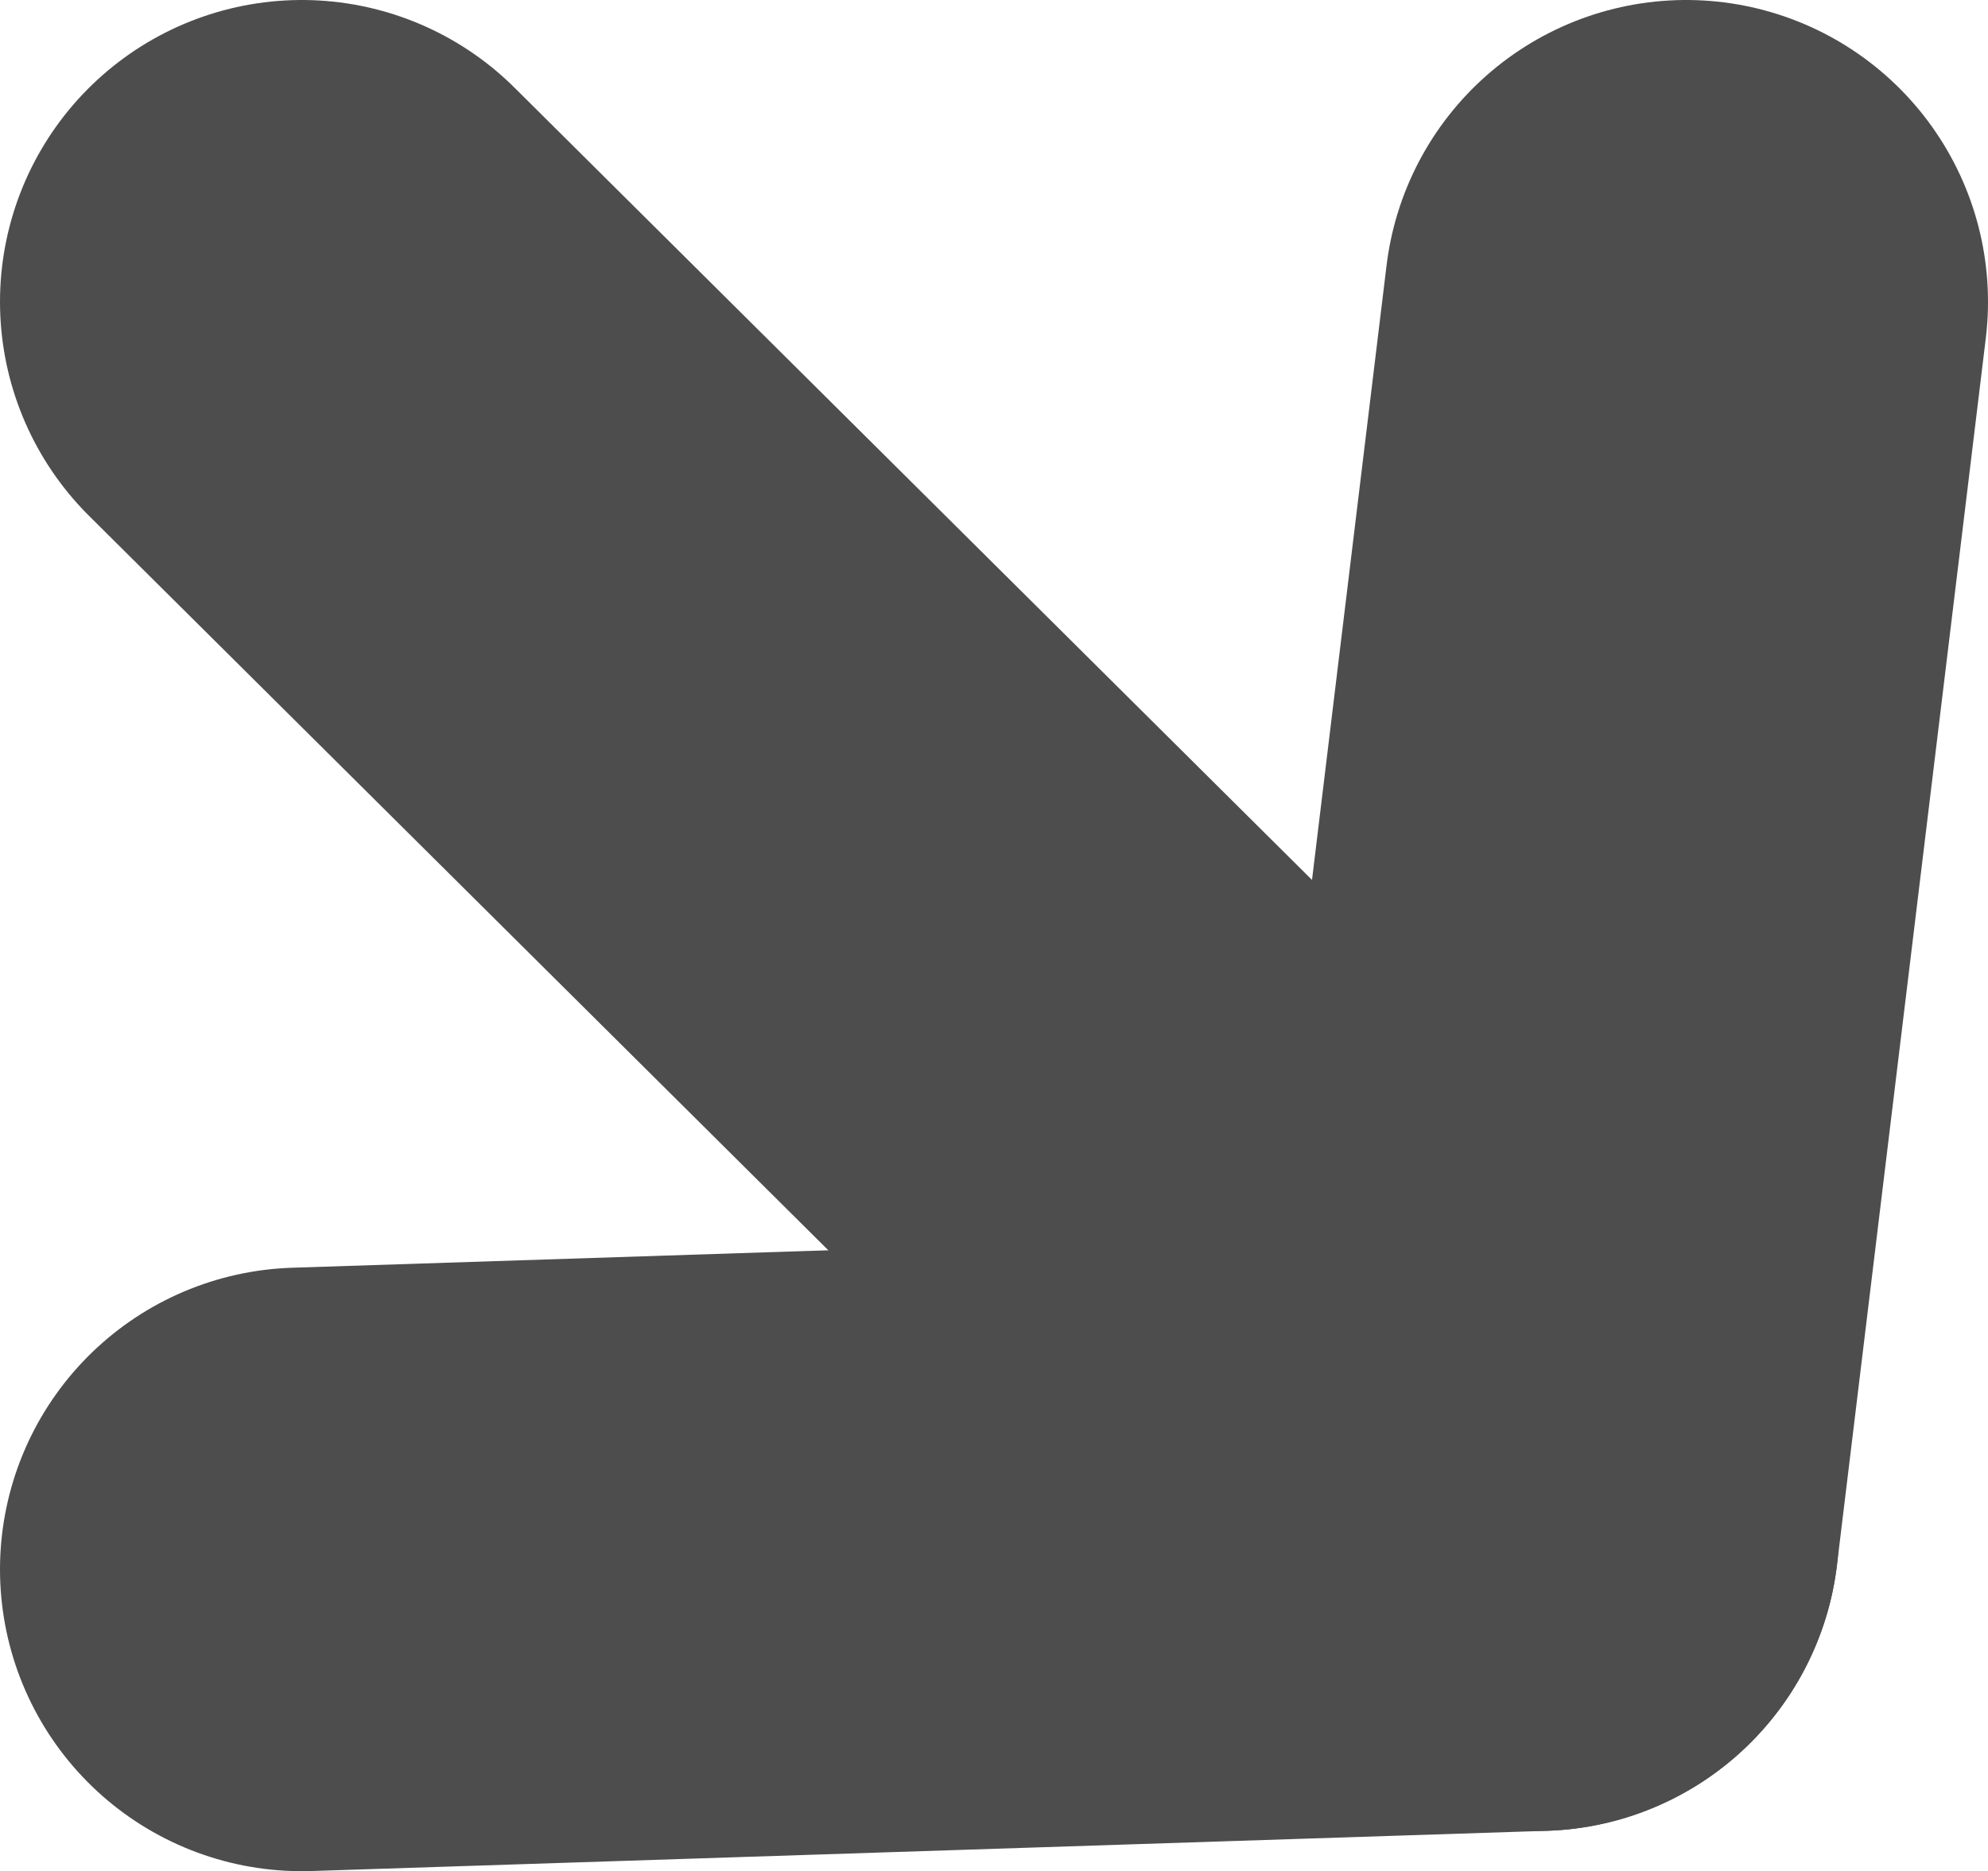
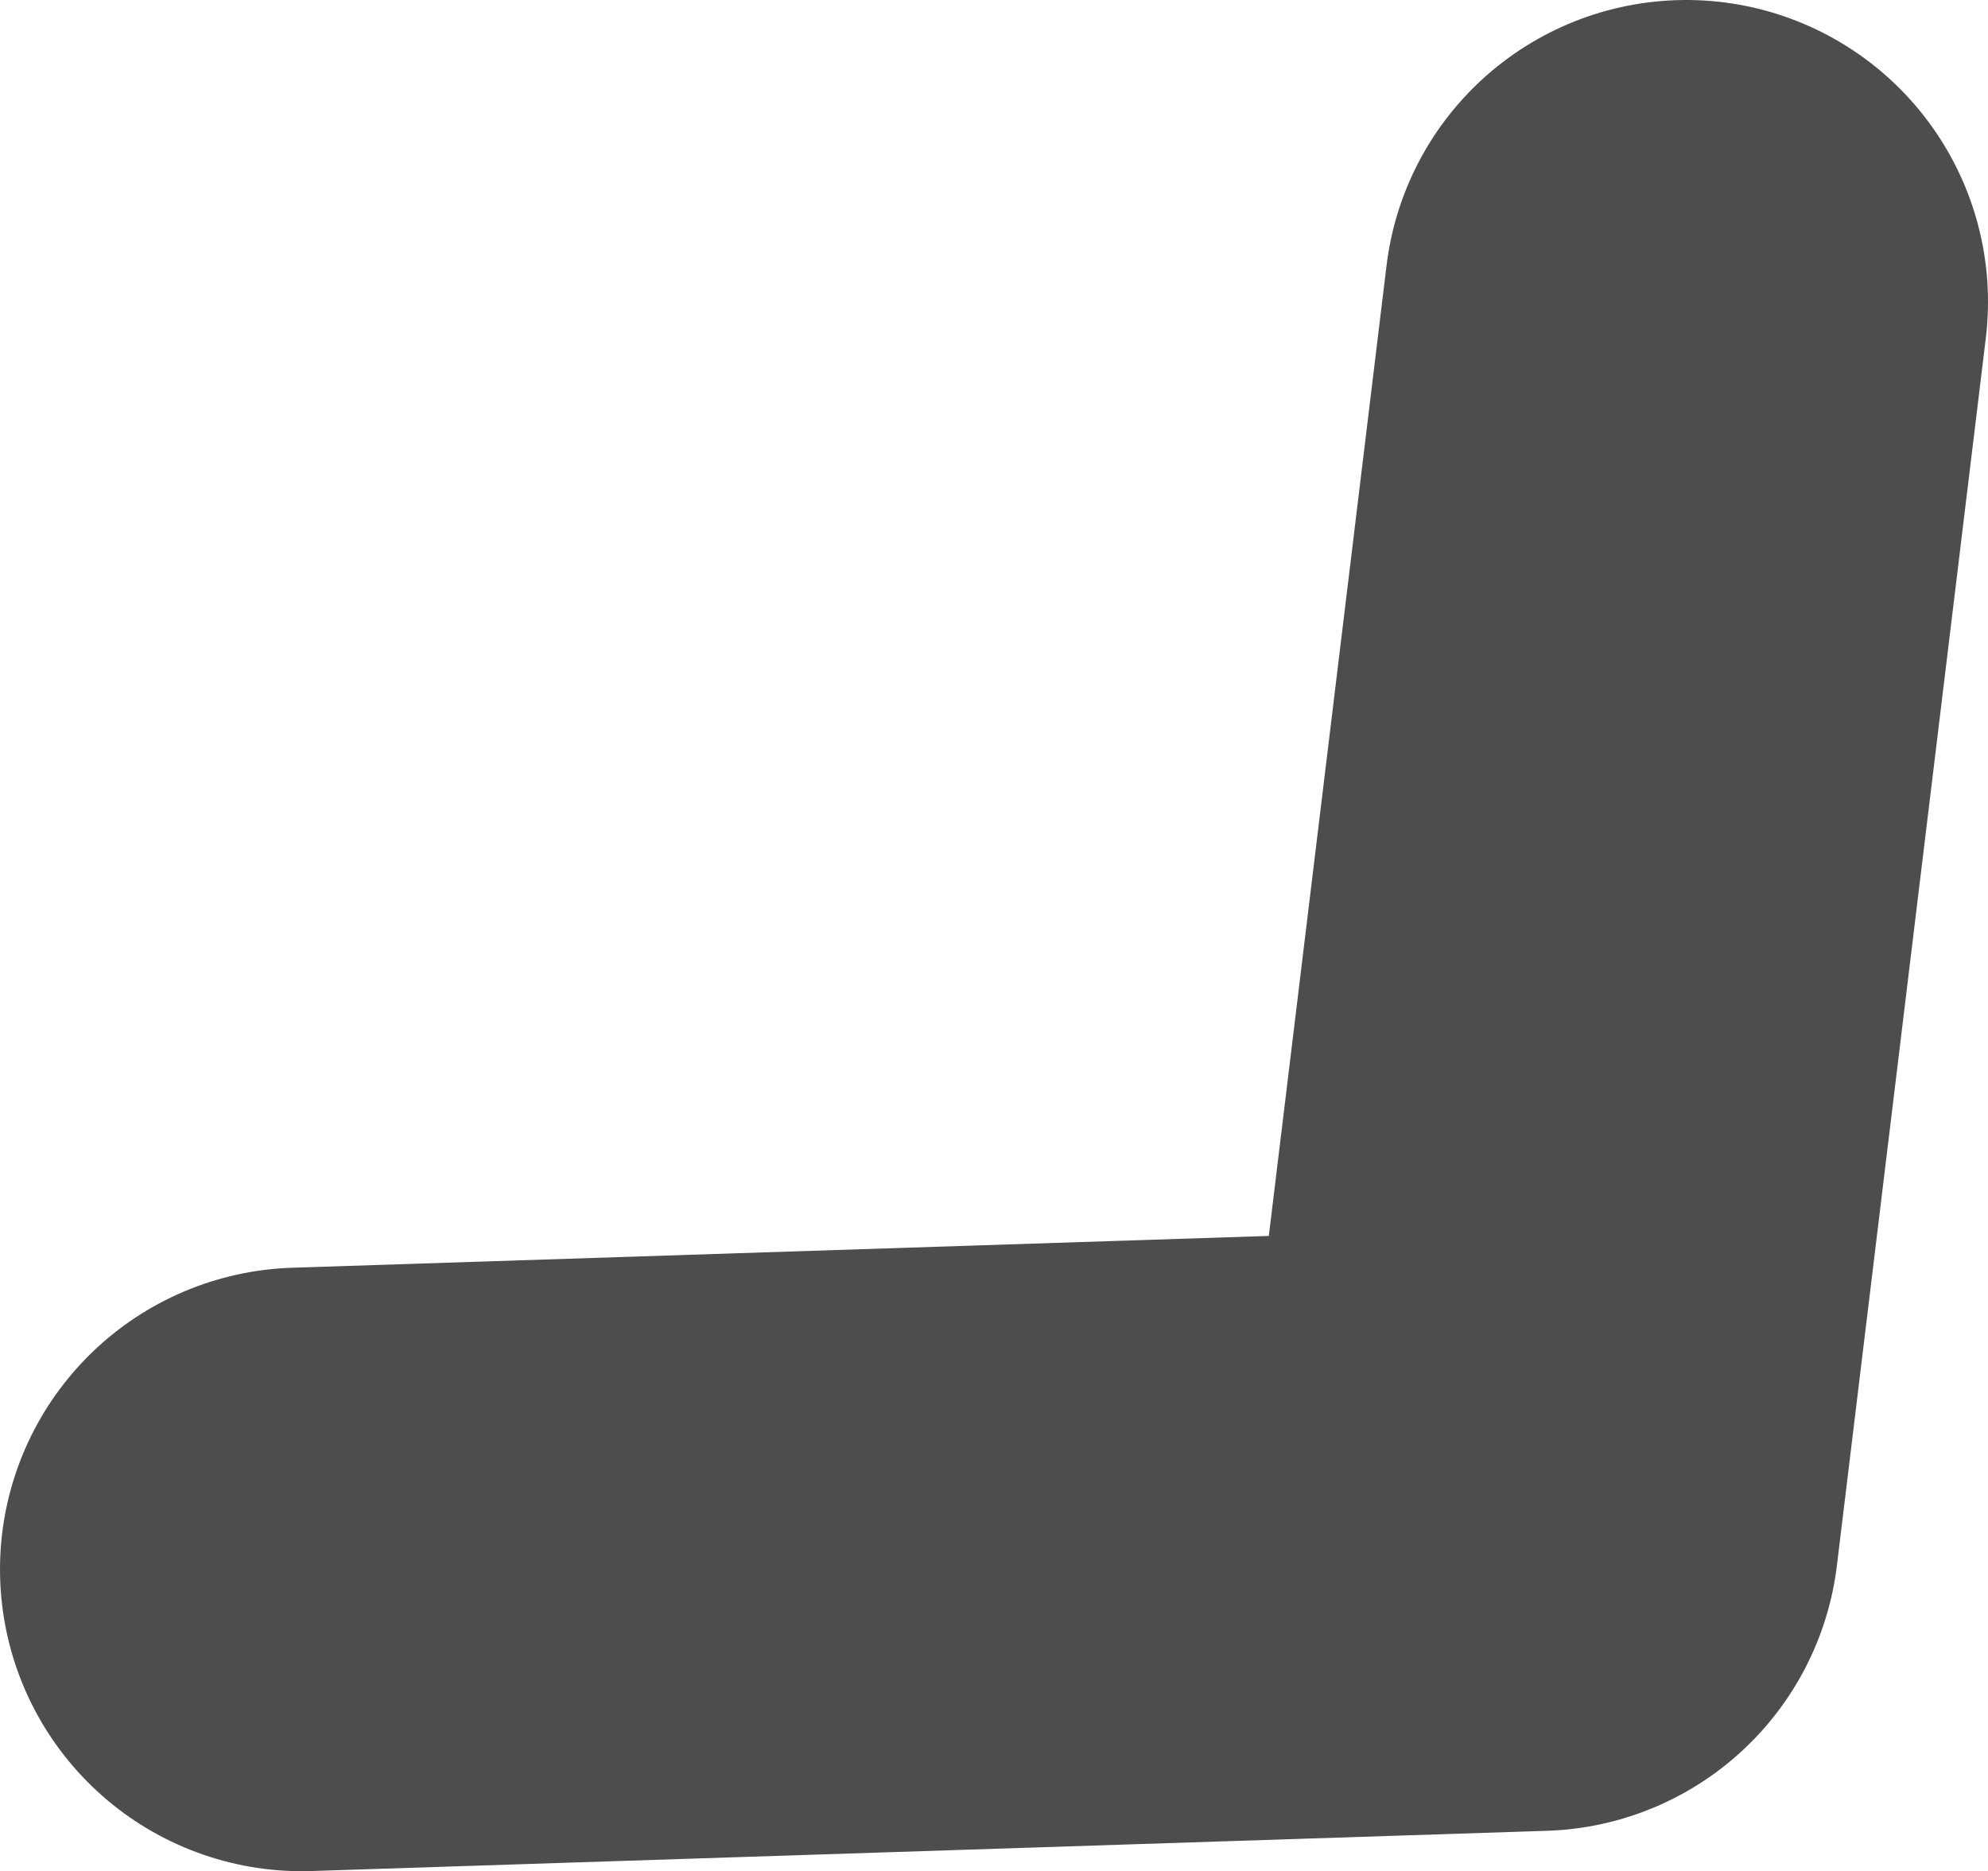
<svg xmlns="http://www.w3.org/2000/svg" id="Layer_2" viewBox="0 0 9.88 9.3">
  <defs>
    <style>.cls-1{fill:none;stroke:#4d4d4d;stroke-linecap:round;stroke-linejoin:round;stroke-width:3px;}</style>
  </defs>
  <g id="menu">
    <g>
      <polyline class="cls-1" points="1.5 7.8 7.64 7.6 8.38 1.5" />
-       <line class="cls-1" x1="1.5" y1="1.5" x2="7.64" y2="7.6" />
    </g>
  </g>
</svg>